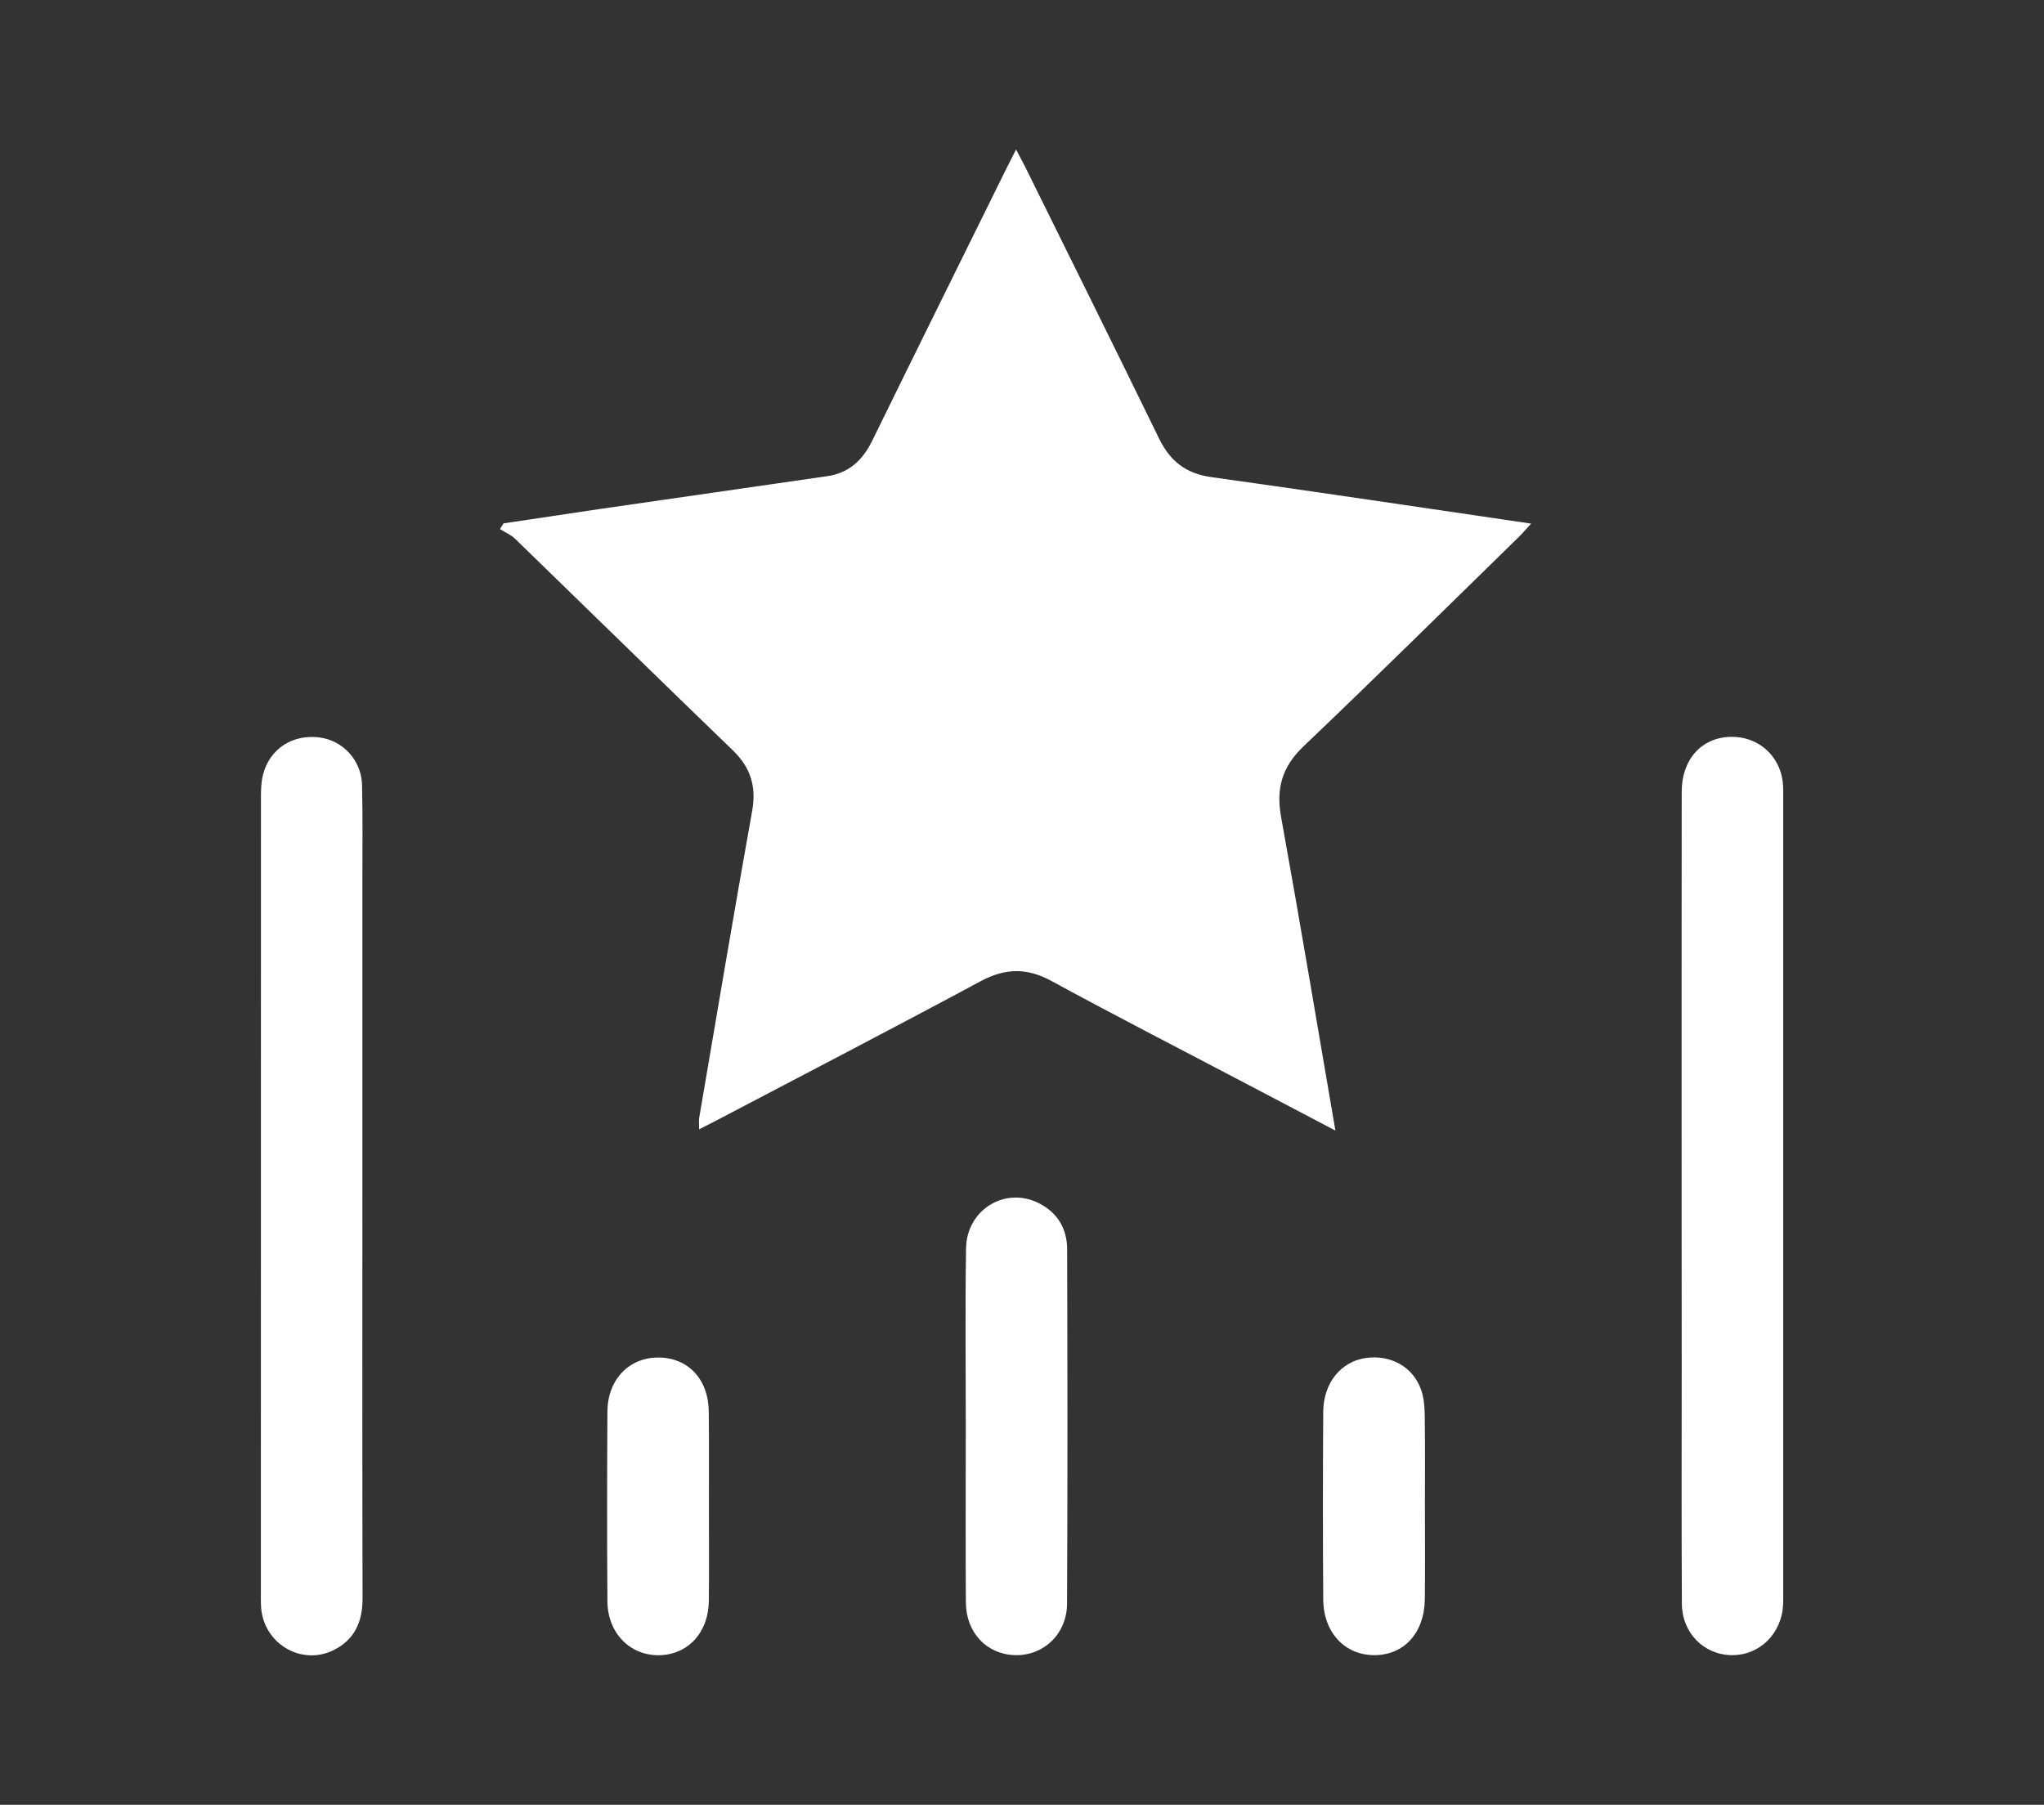
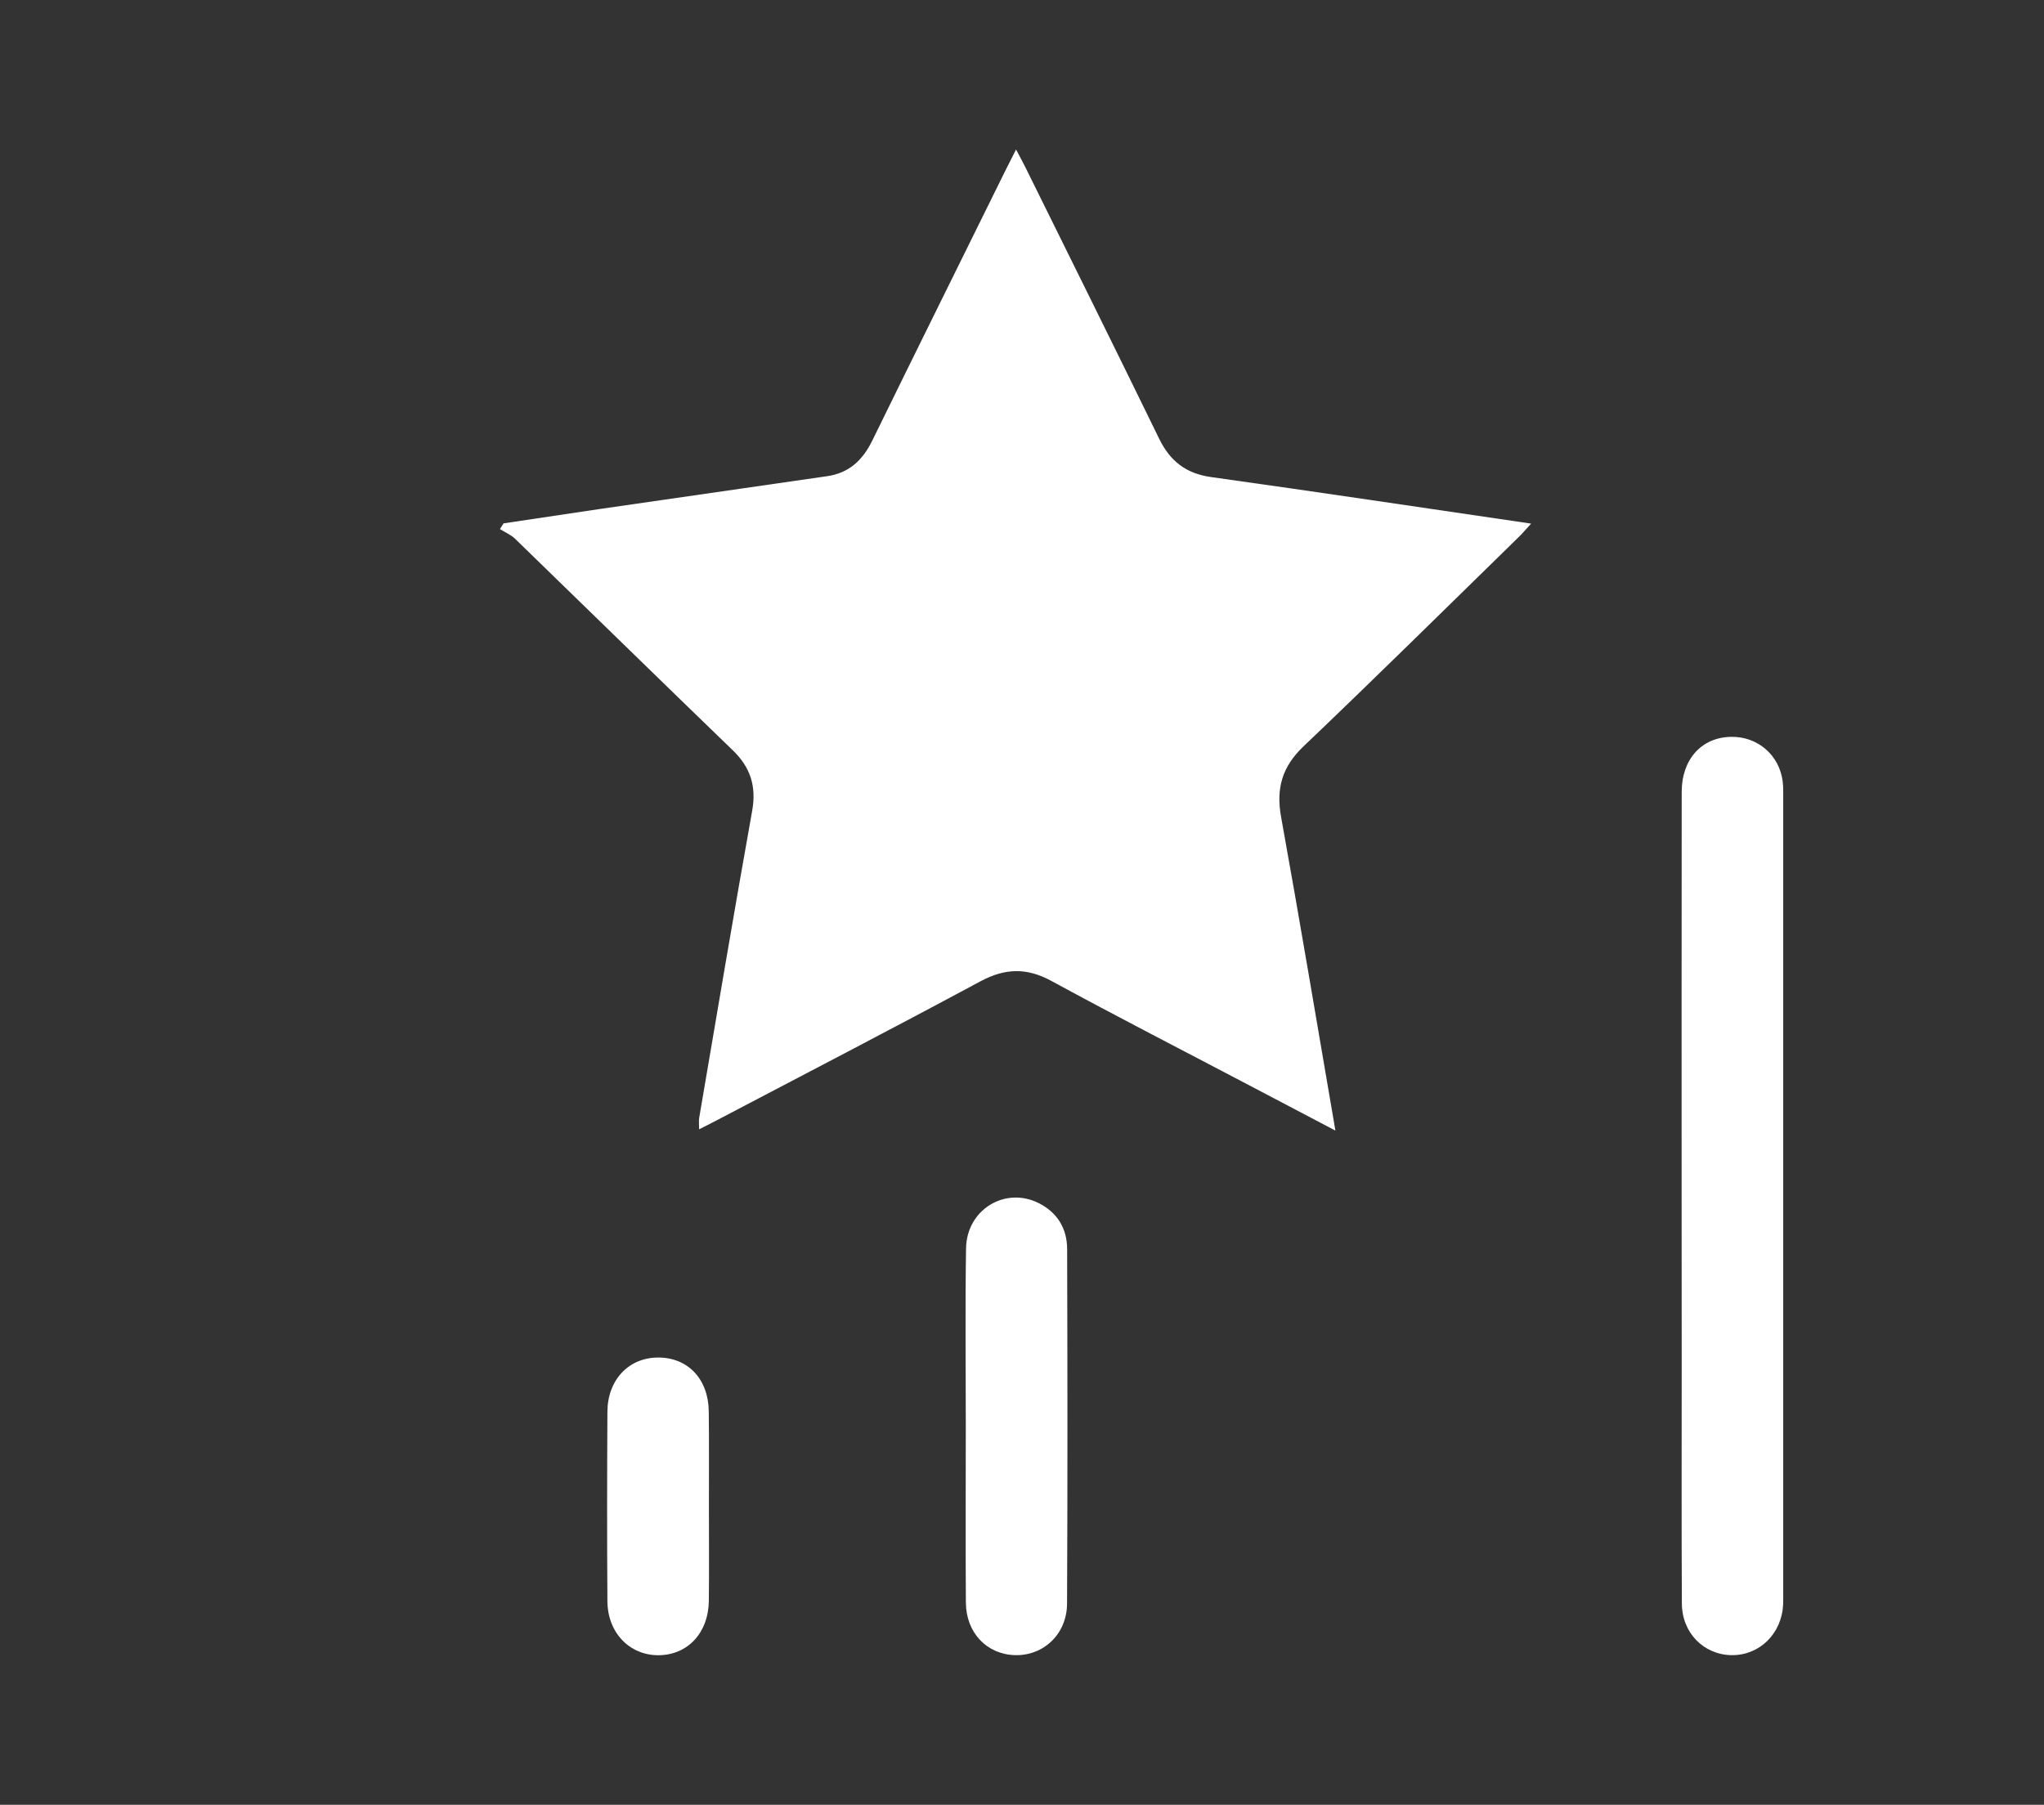
<svg xmlns="http://www.w3.org/2000/svg" version="1.1" id="Capa_1" x="0px" y="0px" width="24px" height="21.194px" viewBox="0 0 24 21.194" enable-background="new 0 0 24 21.194" xml:space="preserve">
  <rect x="0" y="0" width="24" height="21.194" fill="#333333" stroke="none" />
  <g>
-     <path fill="#FFFFFF" d="M4.255,14.05c0,1.573-0.002,3.145,0.002,4.718c0.001,0.275-0.092,0.489-0.344,0.612   c-0.365,0.178-0.793-0.063-0.844-0.471c-0.007-0.057-0.006-0.115-0.006-0.172c0-3.126,0-6.252,0.001-9.378   c0-0.089,0.003-0.18,0.025-0.265c0.078-0.299,0.342-0.471,0.654-0.435c0.279,0.032,0.501,0.266,0.508,0.56   c0.009,0.377,0.004,0.754,0.004,1.131C4.255,11.582,4.255,12.816,4.255,14.05z" />
    <path fill="#FFFFFF" d="M19.745,14.037c0-1.579-0.001-3.158,0.001-4.737c0-0.385,0.235-0.642,0.581-0.647   c0.312-0.005,0.567,0.215,0.605,0.526c0.008,0.063,0.006,0.128,0.006,0.191c0,3.113,0,6.226,0,9.339   c0,0.045,0.001,0.09-0.001,0.134c-0.017,0.342-0.276,0.597-0.603,0.594c-0.327-0.003-0.585-0.26-0.586-0.607   c-0.005-0.927-0.002-1.854-0.002-2.781C19.745,15.379,19.745,14.708,19.745,14.037z" />
    <path fill="#FFFFFF" d="M11.34,16.751c0-0.697-0.008-1.394,0.003-2.091c0.007-0.455,0.459-0.73,0.854-0.531   c0.22,0.111,0.333,0.3,0.333,0.542c0.004,1.387,0.006,2.775-0.001,4.162c-0.002,0.357-0.277,0.613-0.611,0.604   c-0.329-0.009-0.574-0.26-0.577-0.616C11.336,18.132,11.34,17.441,11.34,16.751L11.34,16.751z" />
-     <path fill="#FFFFFF" d="M16.731,17.687c0,0.364,0.003,0.728-0.001,1.092c-0.005,0.397-0.244,0.658-0.593,0.658   c-0.347,0-0.598-0.266-0.6-0.656c-0.005-0.735-0.005-1.469,0-2.204c0.003-0.34,0.21-0.589,0.502-0.63   c0.295-0.041,0.56,0.109,0.651,0.384c0.031,0.094,0.038,0.2,0.039,0.301C16.734,16.985,16.731,17.336,16.731,17.687z" />
    <path fill="#FFFFFF" d="M8.324,17.705c0,0.364,0.003,0.728-0.001,1.092c-0.004,0.378-0.248,0.639-0.591,0.641   c-0.34,0.001-0.598-0.264-0.6-0.636c-0.005-0.741-0.004-1.482,0-2.223c0.002-0.376,0.251-0.636,0.595-0.637   c0.349-0.001,0.591,0.252,0.595,0.632C8.327,16.951,8.323,17.328,8.324,17.705z" />
    <path fill="#FFFFFF" d="M15.68,13.277c-0.362-0.19-0.689-0.362-1.016-0.534c-0.774-0.407-1.552-0.806-2.32-1.224   c-0.289-0.157-0.542-0.15-0.83,0.004c-1.034,0.556-2.077,1.097-3.117,1.643c-0.056,0.029-0.113,0.057-0.188,0.096   c0-0.057-0.006-0.098,0.001-0.137c0.205-1.202,0.407-2.404,0.622-3.605c0.051-0.287-0.021-0.509-0.227-0.708   C7.75,7.986,6.9,7.154,6.047,6.326C5.998,6.279,5.929,6.251,5.87,6.213c0.014-0.022,0.029-0.045,0.043-0.067   C6.288,6.09,6.664,6.033,7.039,5.978C7.93,5.849,8.821,5.72,9.712,5.592c0.258-0.037,0.418-0.189,0.53-0.418   c0.519-1.061,1.044-2.118,1.566-3.177c0.036-0.073,0.074-0.146,0.122-0.241c0.045,0.084,0.077,0.143,0.107,0.203   c0.526,1.064,1.054,2.127,1.574,3.194c0.129,0.264,0.316,0.409,0.613,0.45c1.239,0.173,2.477,0.359,3.754,0.546   c-0.059,0.064-0.1,0.114-0.146,0.158c-0.841,0.822-1.678,1.649-2.529,2.46c-0.25,0.239-0.321,0.494-0.261,0.826   C15.261,10.805,15.464,12.02,15.68,13.277z" />
  </g>
</svg>